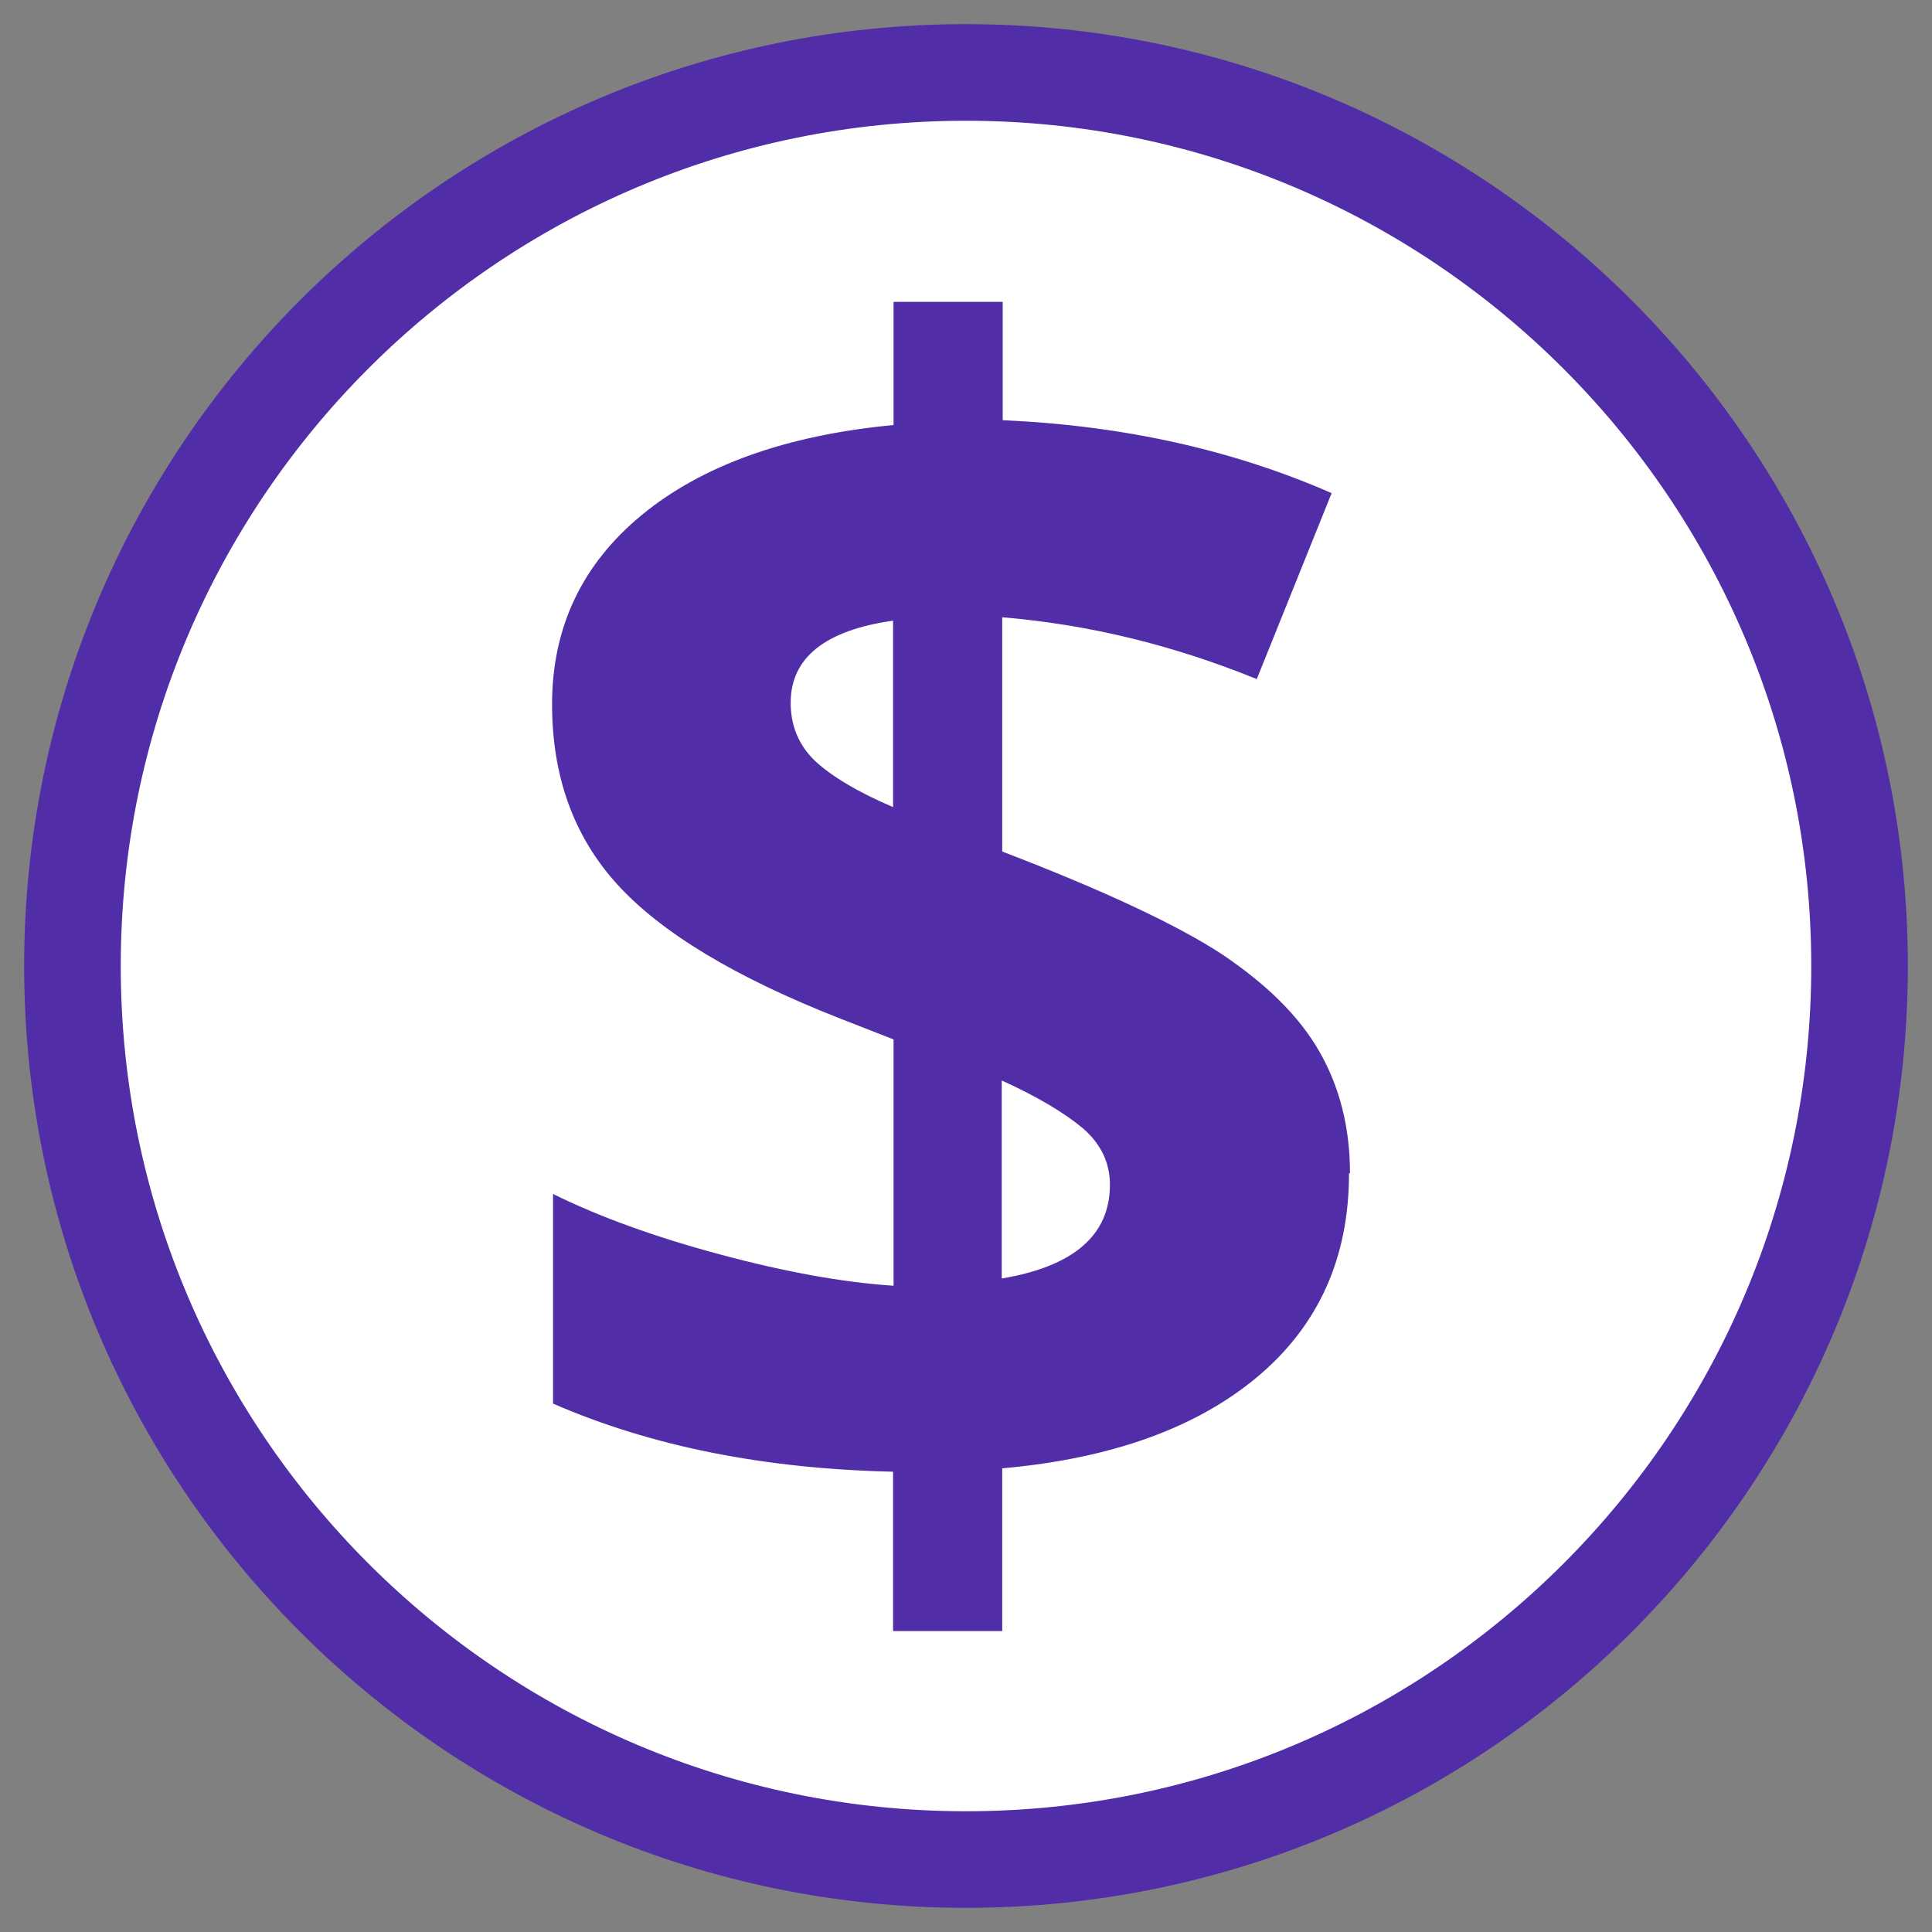
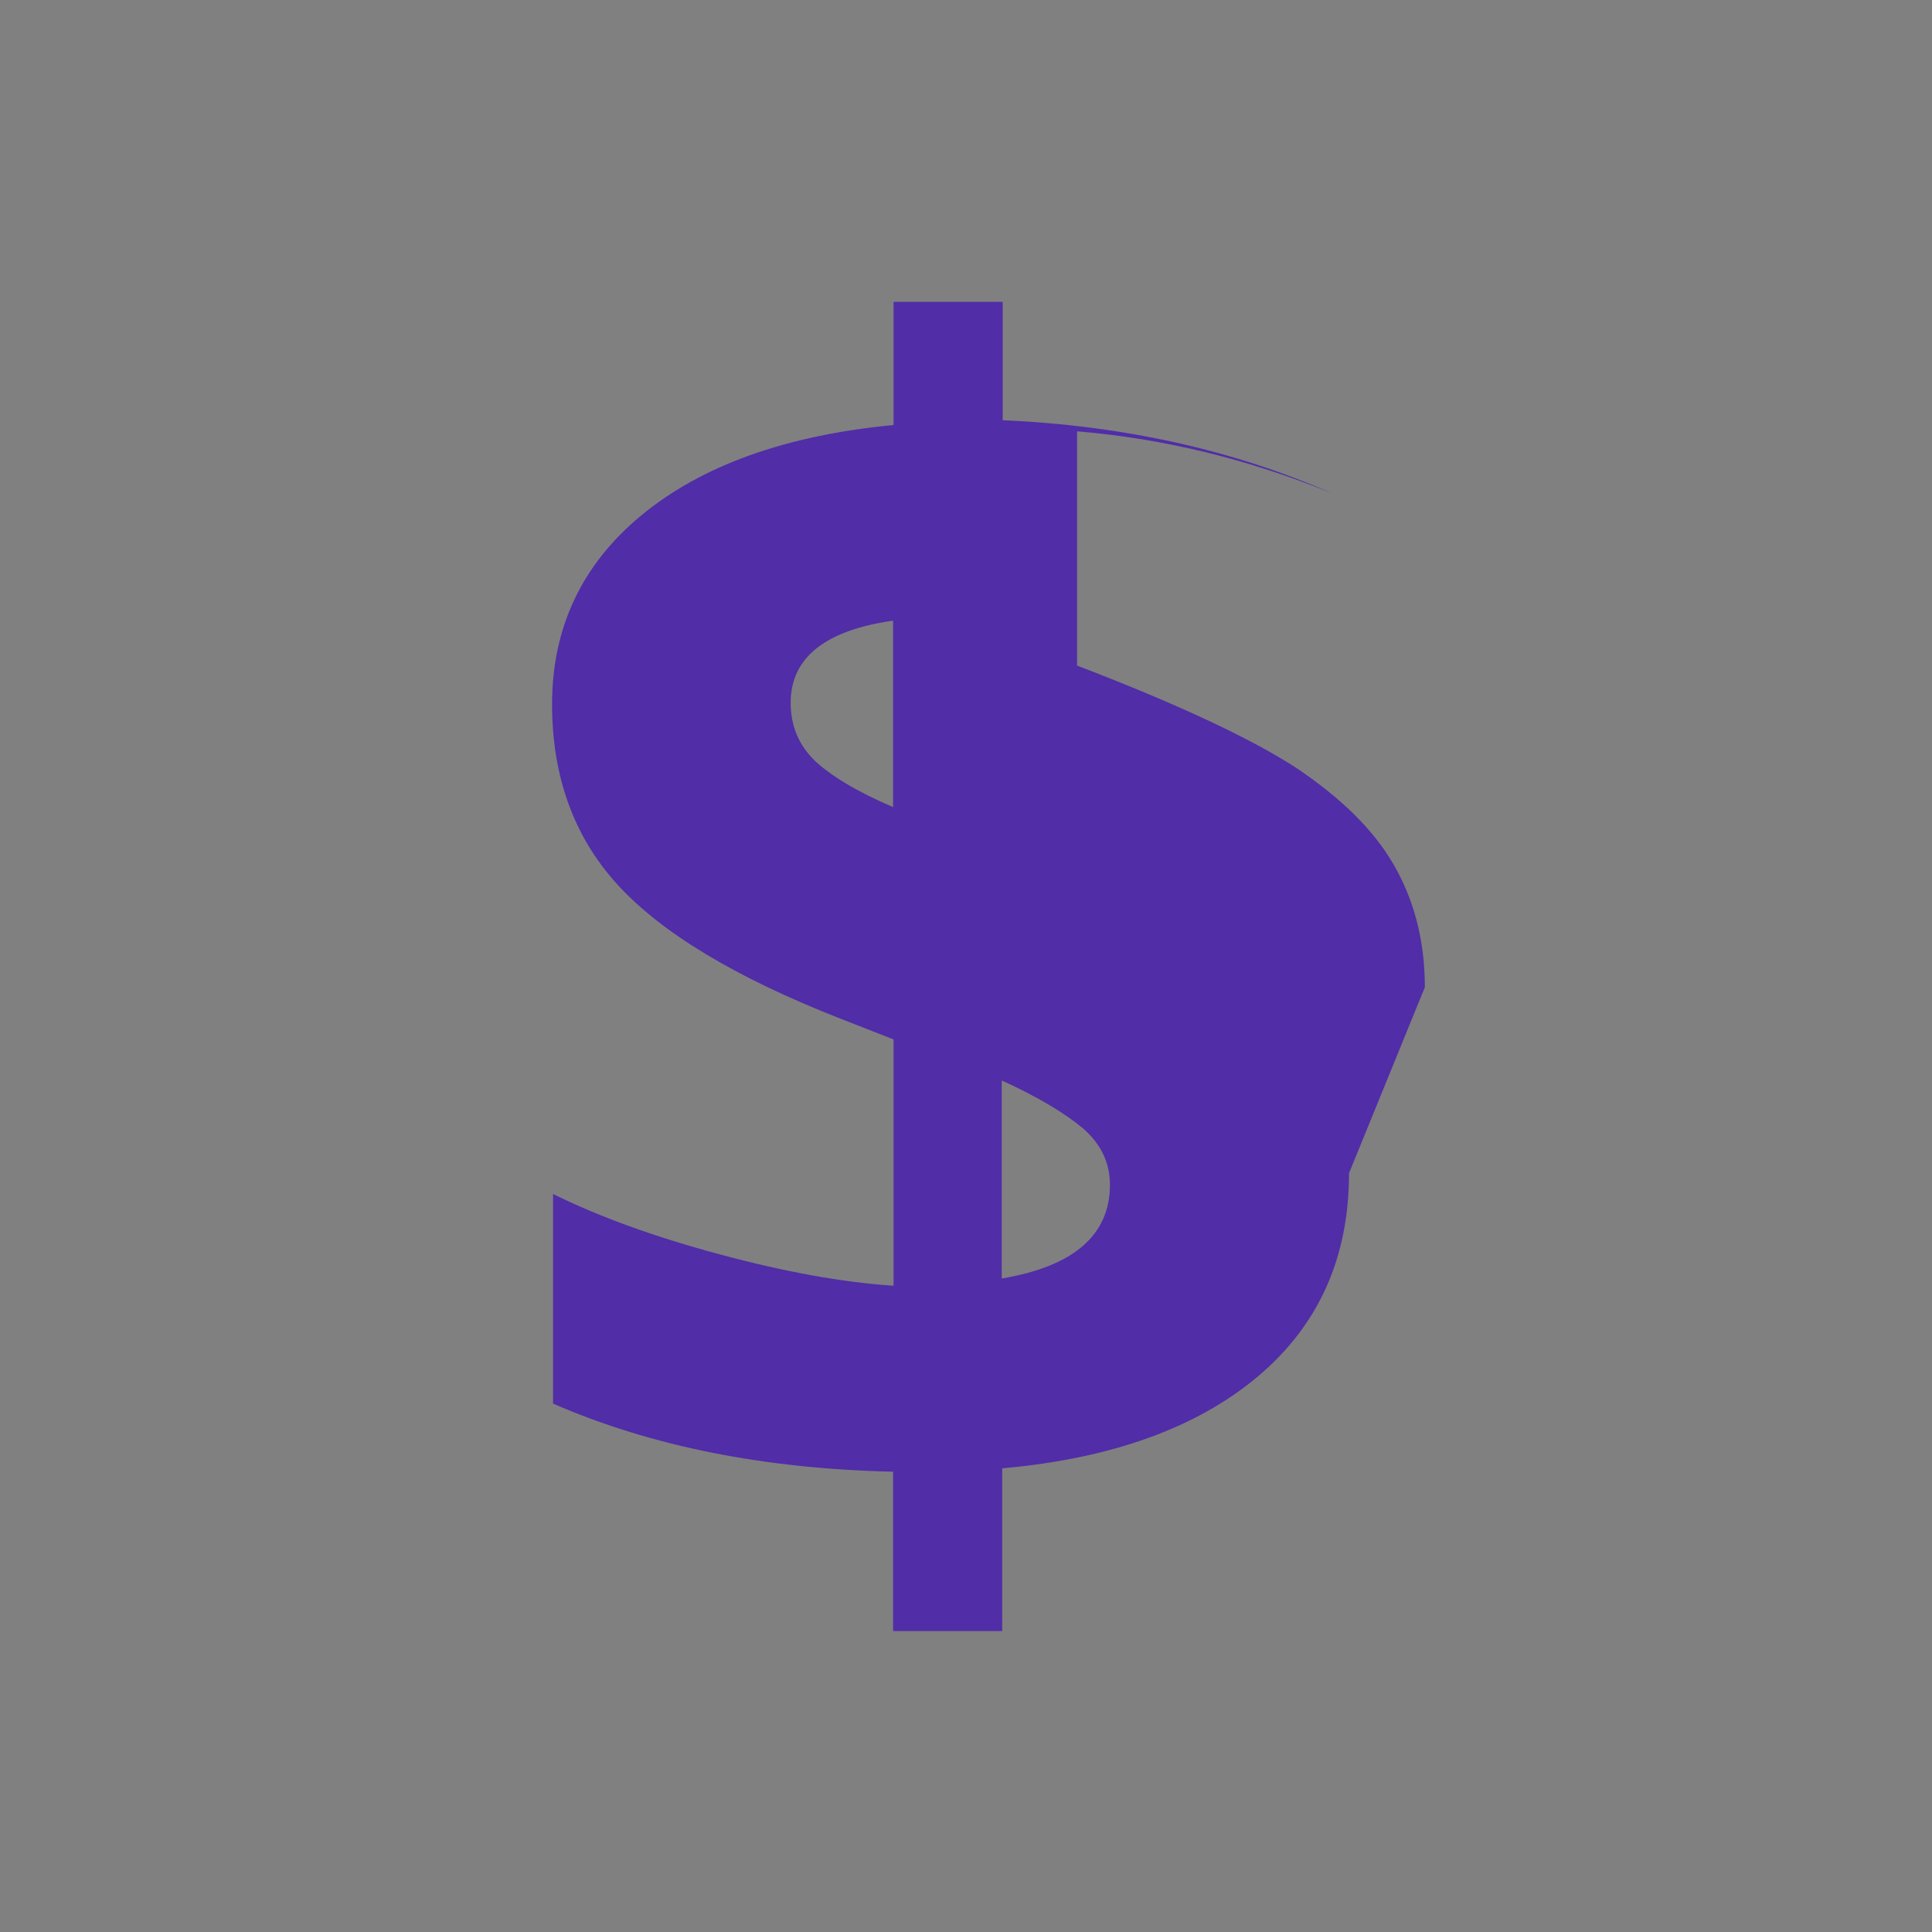
<svg xmlns="http://www.w3.org/2000/svg" version="1.1" id="图层_1" x="0px" y="0px" viewBox="0 0 40 40" style="enable-background:new 0 0 40 40;" xml:space="preserve">
  <rect x="0" y="0" width="40" height="40" fill="#808080" stroke="none" />
  <style type="text/css">
	.st0{fill:#512DA8;}
	.st1{fill-rule:evenodd;clip-rule:evenodd;fill:#FFFFFF;stroke:#512DA8;stroke-width:2;stroke-miterlimit:10;}
	.st2{fill:#FFFFFF;}
	.st3{fill:#FFFFFF;stroke:#512DA8;stroke-width:2;stroke-miterlimit:10;}
	.st4{display:none;}
	
		.st5{display:inline;fill:#FFFFFF;stroke:#512DA8;stroke-width:2;stroke-linecap:round;stroke-linejoin:round;stroke-miterlimit:10;}
	.st6{display:inline;fill:none;stroke:#512DA8;stroke-width:2;stroke-linecap:round;stroke-linejoin:round;stroke-miterlimit:10;}
	.st7{fill:#FFFFFF;stroke:#512DA8;stroke-width:2;stroke-linecap:round;stroke-linejoin:round;stroke-miterlimit:10;}
	.st8{display:none;fill:#502FAC;}
	
		.st9{fill-rule:evenodd;clip-rule:evenodd;fill:none;stroke:#512DA8;stroke-width:2;stroke-linecap:round;stroke-linejoin:round;stroke-miterlimit:10;}
	.st10{fill:none;stroke:#512DA8;stroke-width:2;stroke-miterlimit:10;}
	.st11{fill:none;stroke:#512DA8;stroke-width:2;stroke-linecap:round;stroke-linejoin:round;stroke-miterlimit:10;}
	.st12{display:none;fill:none;stroke:#512DA8;stroke-width:2;stroke-linecap:round;stroke-linejoin:round;stroke-miterlimit:10;}
	.st13{fill:none;stroke:#512DA8;stroke-width:2;stroke-linecap:round;stroke-linejoin:round;stroke-miterlimit:8;}
	
		.st14{fill-rule:evenodd;clip-rule:evenodd;fill:#FFFFFF;stroke:#512DA8;stroke-width:2;stroke-linecap:round;stroke-linejoin:round;stroke-miterlimit:10;}
	.st15{fill:none;stroke:#512DA8;stroke-width:2;stroke-linecap:round;stroke-linejoin:round;stroke-miterlimit:20;}
	.st16{fill:none;stroke:#512DA8;stroke-width:2;stroke-linecap:round;stroke-linejoin:round;}
	.st17{fill:#FFFFFF;stroke:#512DA8;stroke-width:2;stroke-linejoin:round;stroke-miterlimit:10;}
	.st18{fill:#FFFFFF;stroke:#512DA8;stroke-width:2;stroke-linecap:round;stroke-miterlimit:10;}
	.st19{fill:#512DA8;stroke:#512DA8;stroke-width:0.495;stroke-miterlimit:10;}
	.st20{fill:none;stroke:#512DA8;stroke-width:0.742;stroke-linecap:round;stroke-miterlimit:10;}
	.st21{fill-rule:evenodd;clip-rule:evenodd;fill:#FFFFFF;}
	.st22{fill:#FFFFFF;stroke:#512DA8;stroke-width:1.85;stroke-linecap:round;stroke-linejoin:round;stroke-miterlimit:10;}
</style>
-   <path class="st7" d="M20,1.5c10.19,0,18.5,8.29,18.5,18.5S30.21,38.5,20,38.5S1.5,30.21,1.5,20S9.79,1.5,20,1.5" />
-   <path class="st0" d="M27.93,24.29c0,1.75-0.63,3.15-1.89,4.21c-1.26,1.06-3.03,1.7-5.29,1.9v3.37h-2.26v-3.3  c-2.68-0.06-5.02-0.53-7.04-1.41v-4.34c0.95,0.47,2.11,0.89,3.45,1.25s2.54,0.58,3.6,0.65v-5.1l-1.1-0.43  c-2.17-0.85-3.71-1.78-4.62-2.78c-0.91-1-1.35-2.25-1.35-3.73c0-1.59,0.62-2.9,1.86-3.92s2.98-1.65,5.21-1.86V6.25h2.26v2.45  c2.51,0.11,4.78,0.62,6.81,1.51l-1.55,3.85c-1.72-0.7-3.47-1.13-5.27-1.28v4.85c2.14,0.82,3.66,1.54,4.57,2.14  c0.9,0.61,1.57,1.26,1.99,1.99c0.42,0.73,0.64,1.57,0.64,2.53L27.93,24.29z M16.37,14.55c0,0.48,0.17,0.88,0.5,1.2  c0.33,0.31,0.87,0.64,1.62,0.96v-3.86C17.08,13.05,16.37,13.62,16.37,14.55L16.37,14.55z M22.98,24.53c0-0.46-0.19-0.85-0.56-1.17  c-0.37-0.31-0.93-0.65-1.68-0.99v4.1C22.23,26.22,22.98,25.57,22.98,24.53z" />
+   <path class="st0" d="M27.93,24.29c0,1.75-0.63,3.15-1.89,4.21c-1.26,1.06-3.03,1.7-5.29,1.9v3.37h-2.26v-3.3  c-2.68-0.06-5.02-0.53-7.04-1.41v-4.34c0.95,0.47,2.11,0.89,3.45,1.25s2.54,0.58,3.6,0.65v-5.1l-1.1-0.43  c-2.17-0.85-3.71-1.78-4.62-2.78c-0.91-1-1.35-2.25-1.35-3.73c0-1.59,0.62-2.9,1.86-3.92s2.98-1.65,5.21-1.86V6.25h2.26v2.45  c2.51,0.11,4.78,0.62,6.81,1.51c-1.72-0.7-3.47-1.13-5.27-1.28v4.85c2.14,0.82,3.66,1.54,4.57,2.14  c0.9,0.61,1.57,1.26,1.99,1.99c0.42,0.73,0.64,1.57,0.64,2.53L27.93,24.29z M16.37,14.55c0,0.48,0.17,0.88,0.5,1.2  c0.33,0.31,0.87,0.64,1.62,0.96v-3.86C17.08,13.05,16.37,13.62,16.37,14.55L16.37,14.55z M22.98,24.53c0-0.46-0.19-0.85-0.56-1.17  c-0.37-0.31-0.93-0.65-1.68-0.99v4.1C22.23,26.22,22.98,25.57,22.98,24.53z" />
</svg>